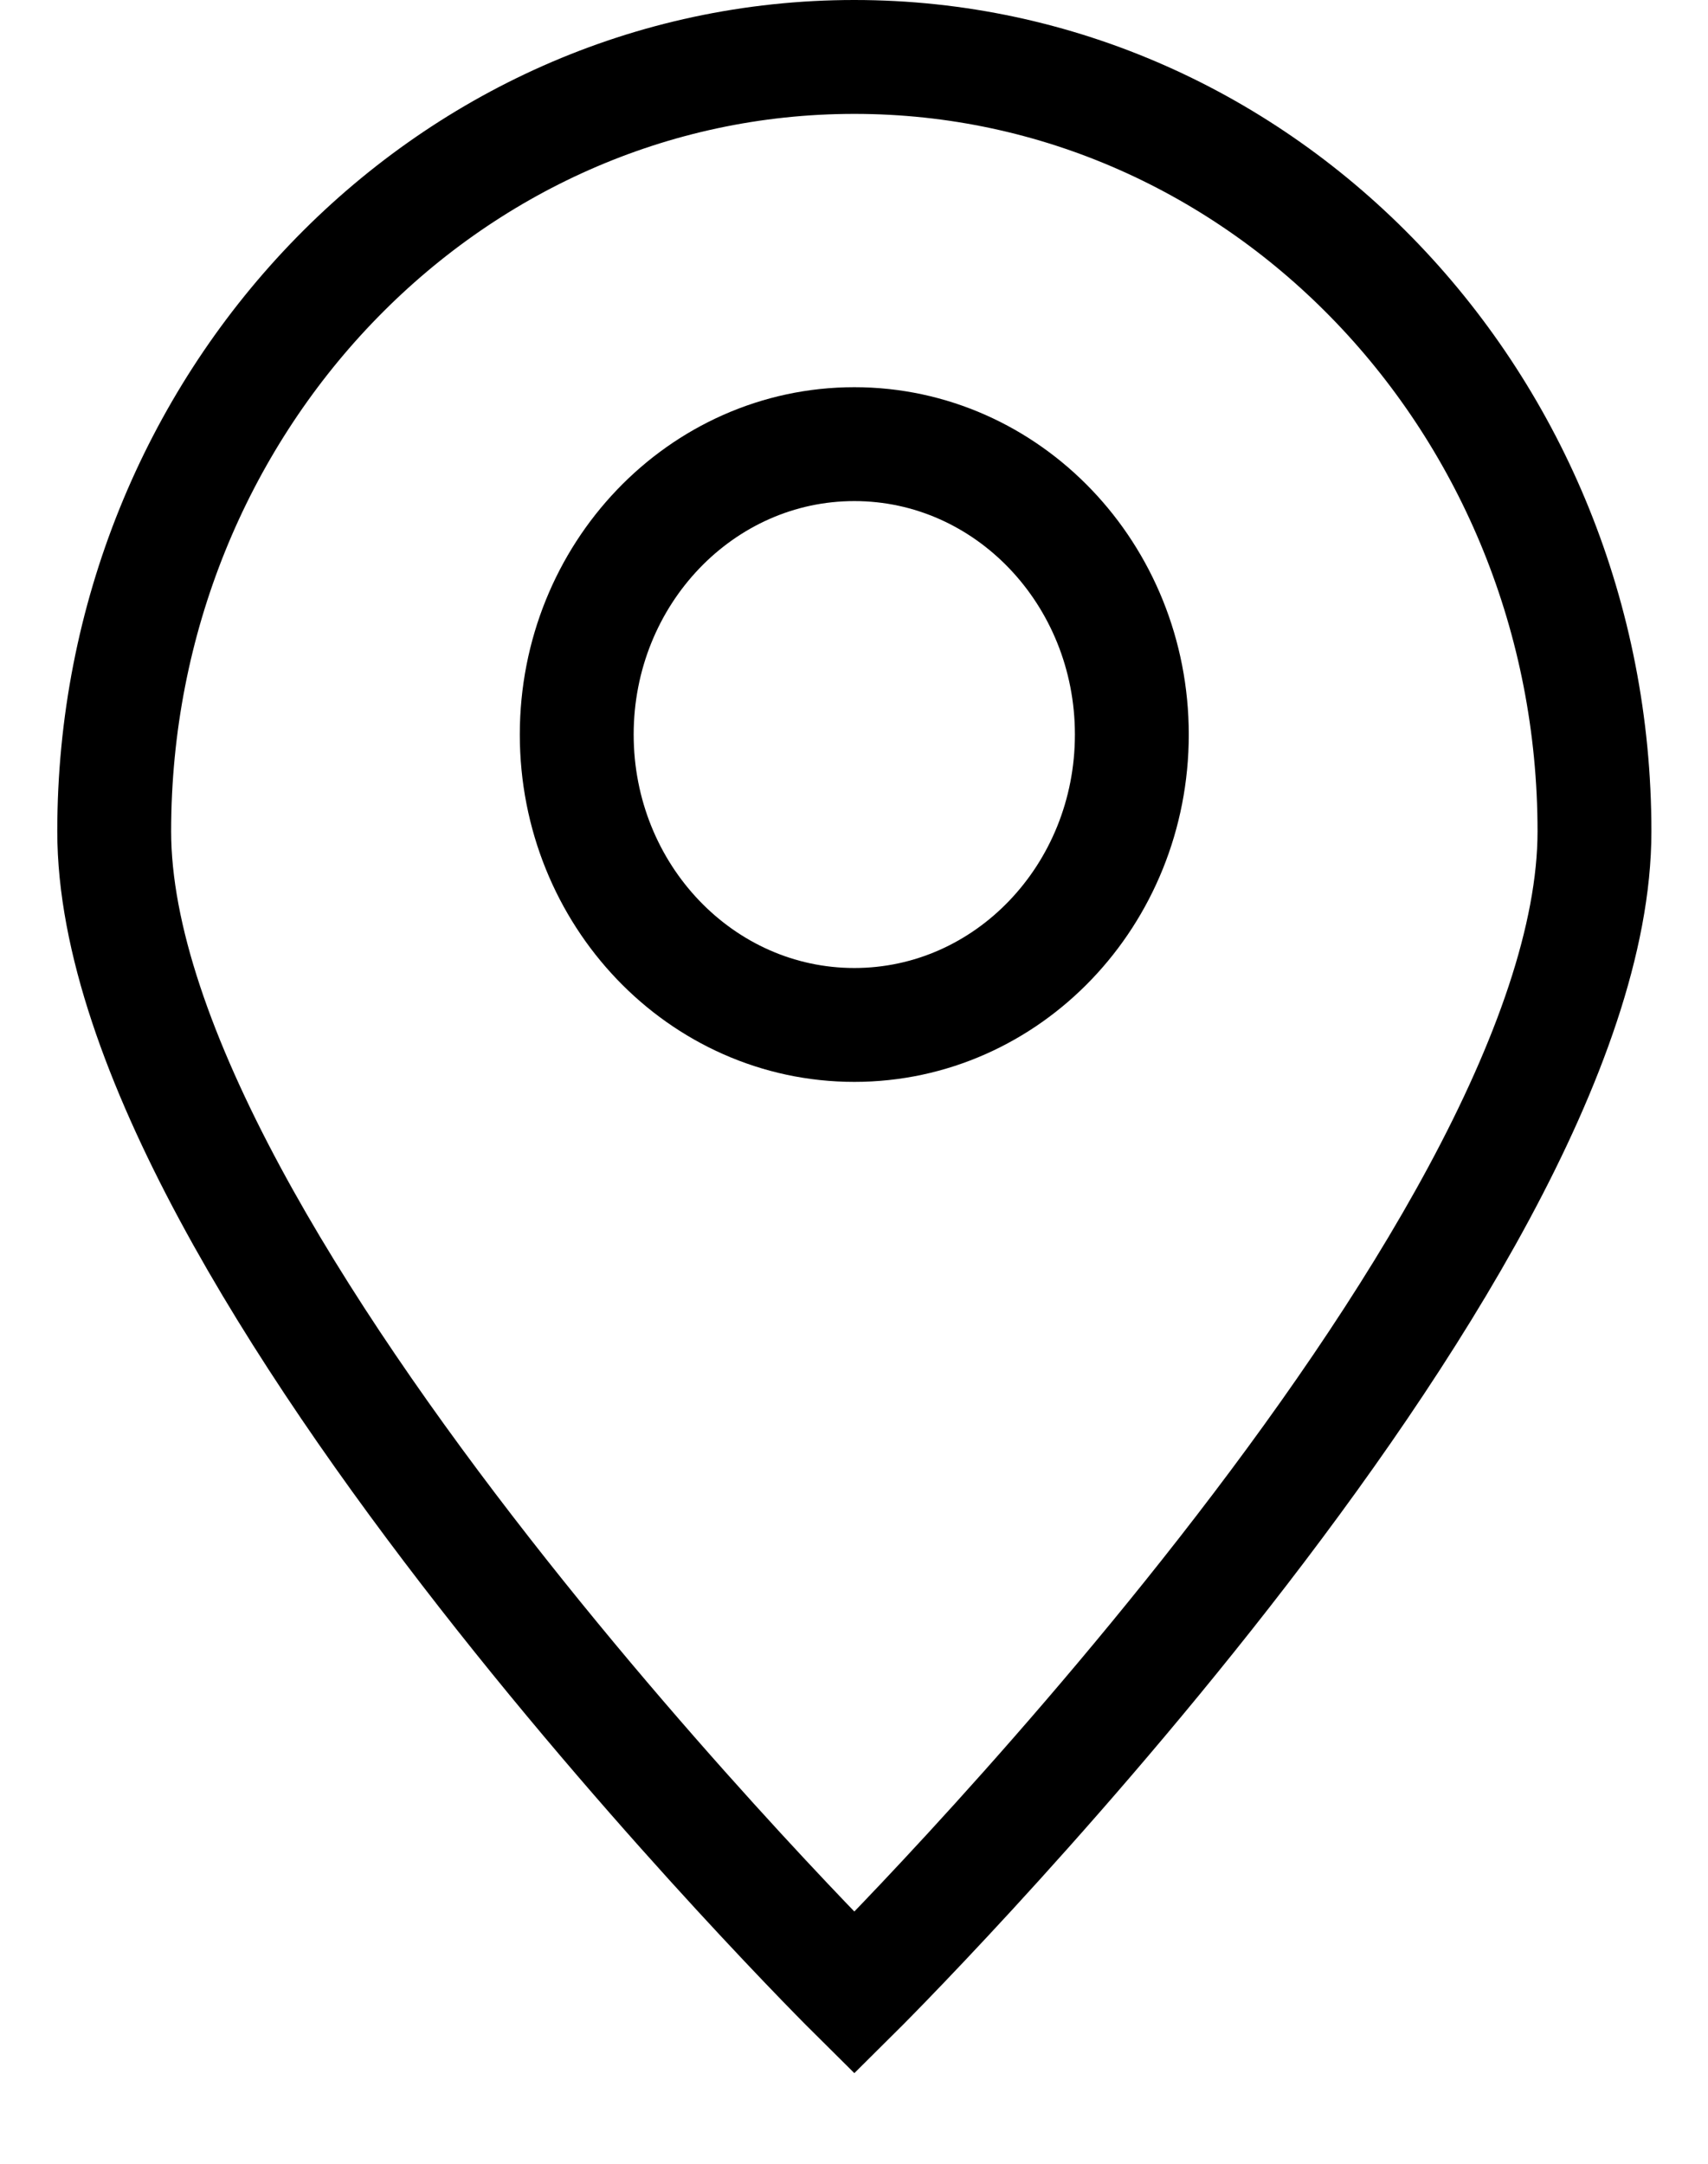
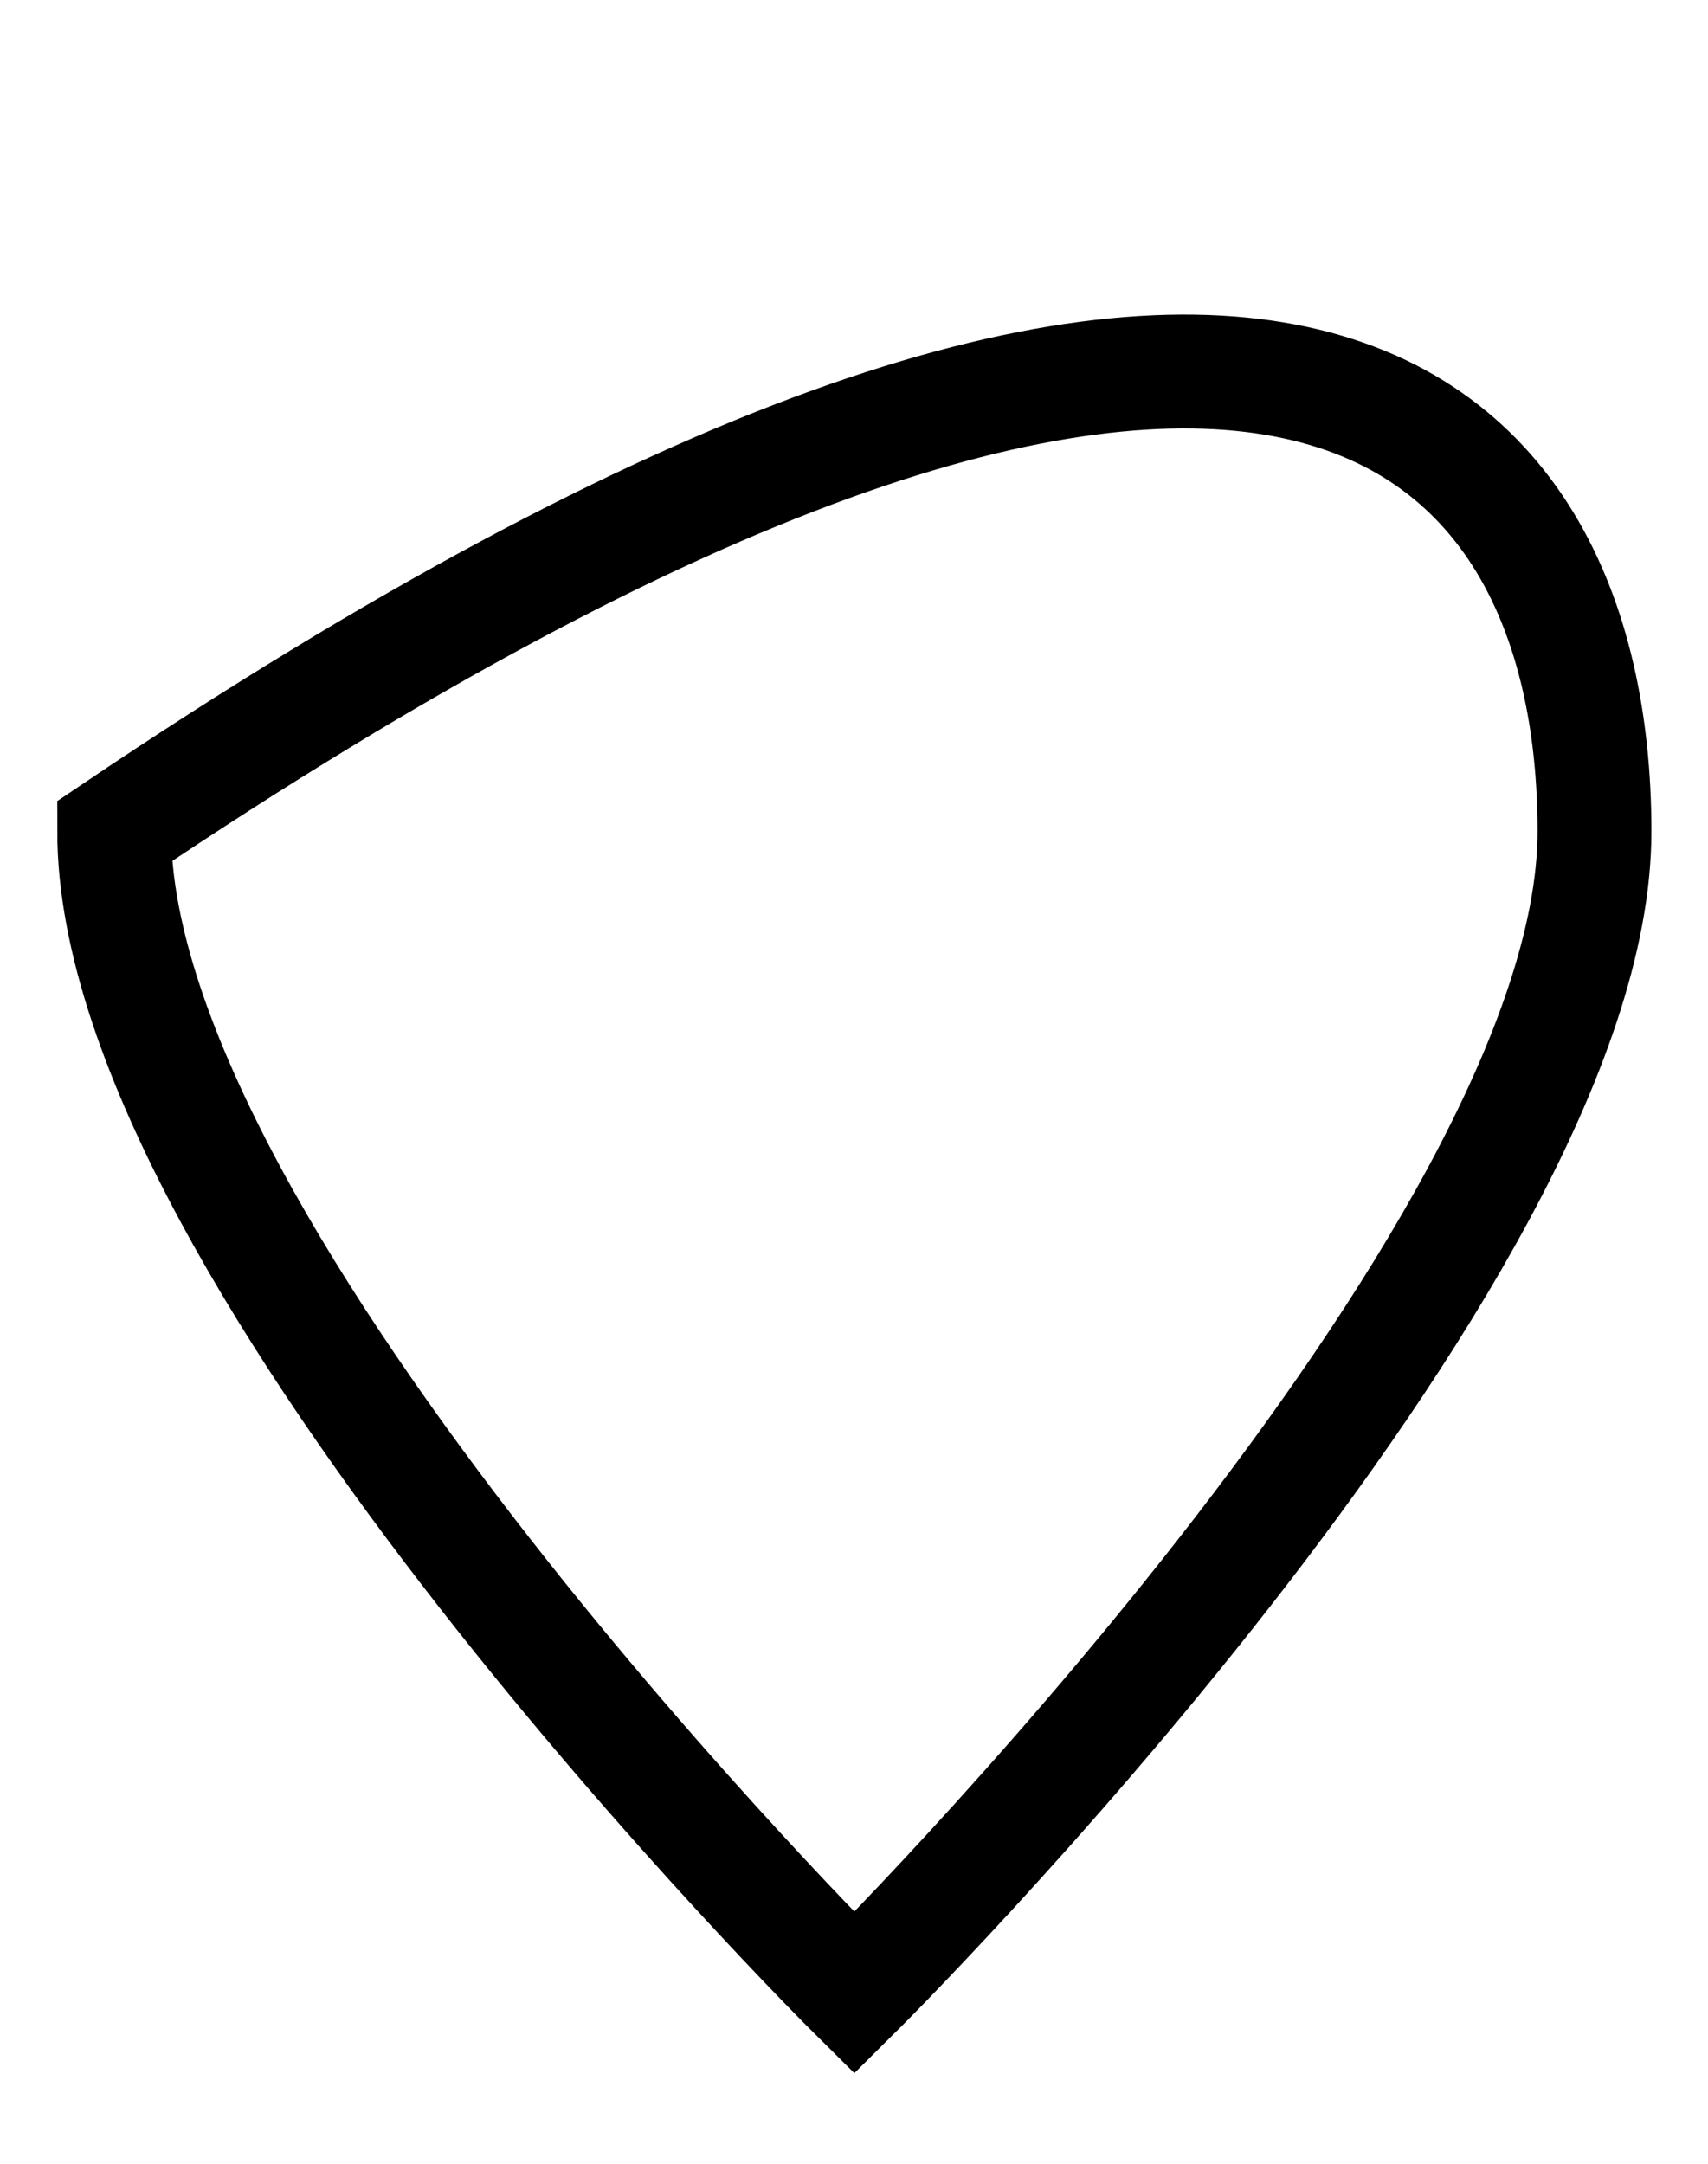
<svg xmlns="http://www.w3.org/2000/svg" width="15" height="19" viewBox="0 0 15 19" fill="none">
-   <path d="M14.003 7.3C14.003 11.055 7.503 17.5 7.503 17.5C7.503 17.5 1.003 11.055 1.003 7.3C1.003 3.544 3.913 0.5 7.503 0.5C11.093 0.5 14.003 3.544 14.003 7.3Z" stroke="black" />
-   <path d="M7.503 9C8.849 9 9.94 7.859 9.94 6.45C9.94 5.042 8.849 3.9 7.503 3.9C6.157 3.9 5.065 5.042 5.065 6.45C5.065 7.859 6.157 9 7.503 9Z" stroke="black" stroke-linecap="round" stroke-linejoin="round" />
+   <path d="M14.003 7.3C14.003 11.055 7.503 17.5 7.503 17.5C7.503 17.5 1.003 11.055 1.003 7.3C11.093 0.5 14.003 3.544 14.003 7.3Z" stroke="black" />
</svg>